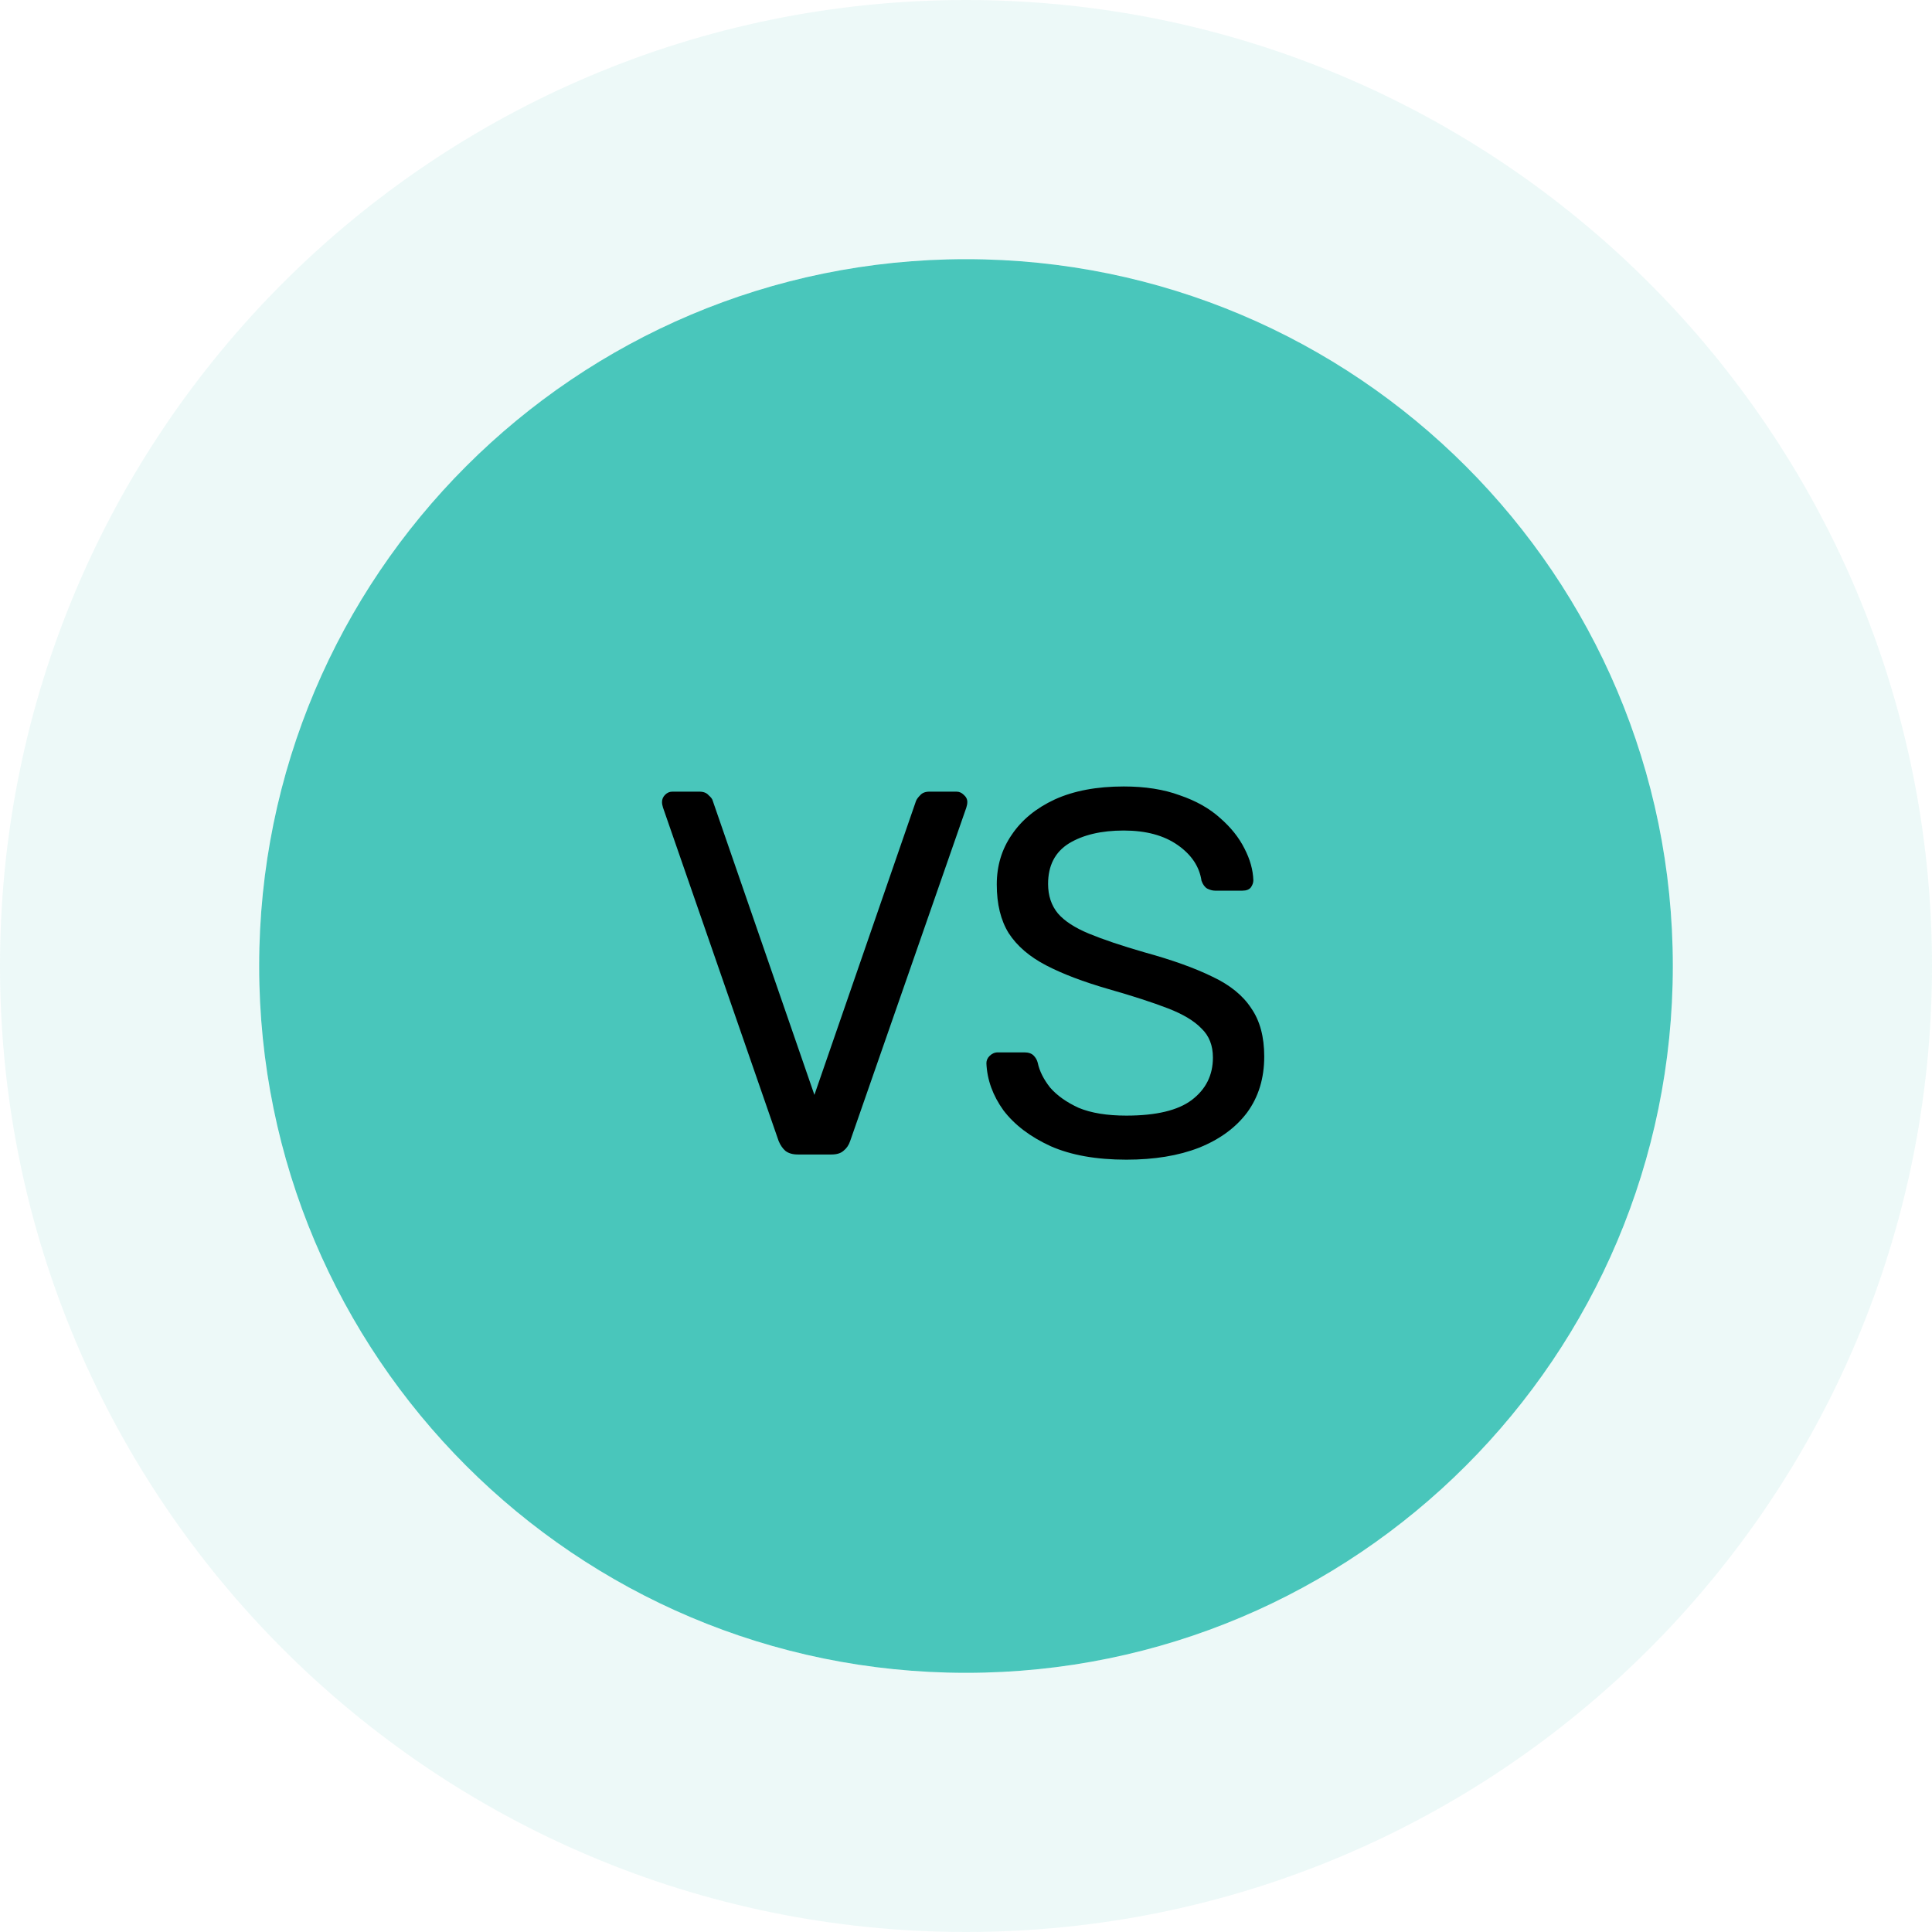
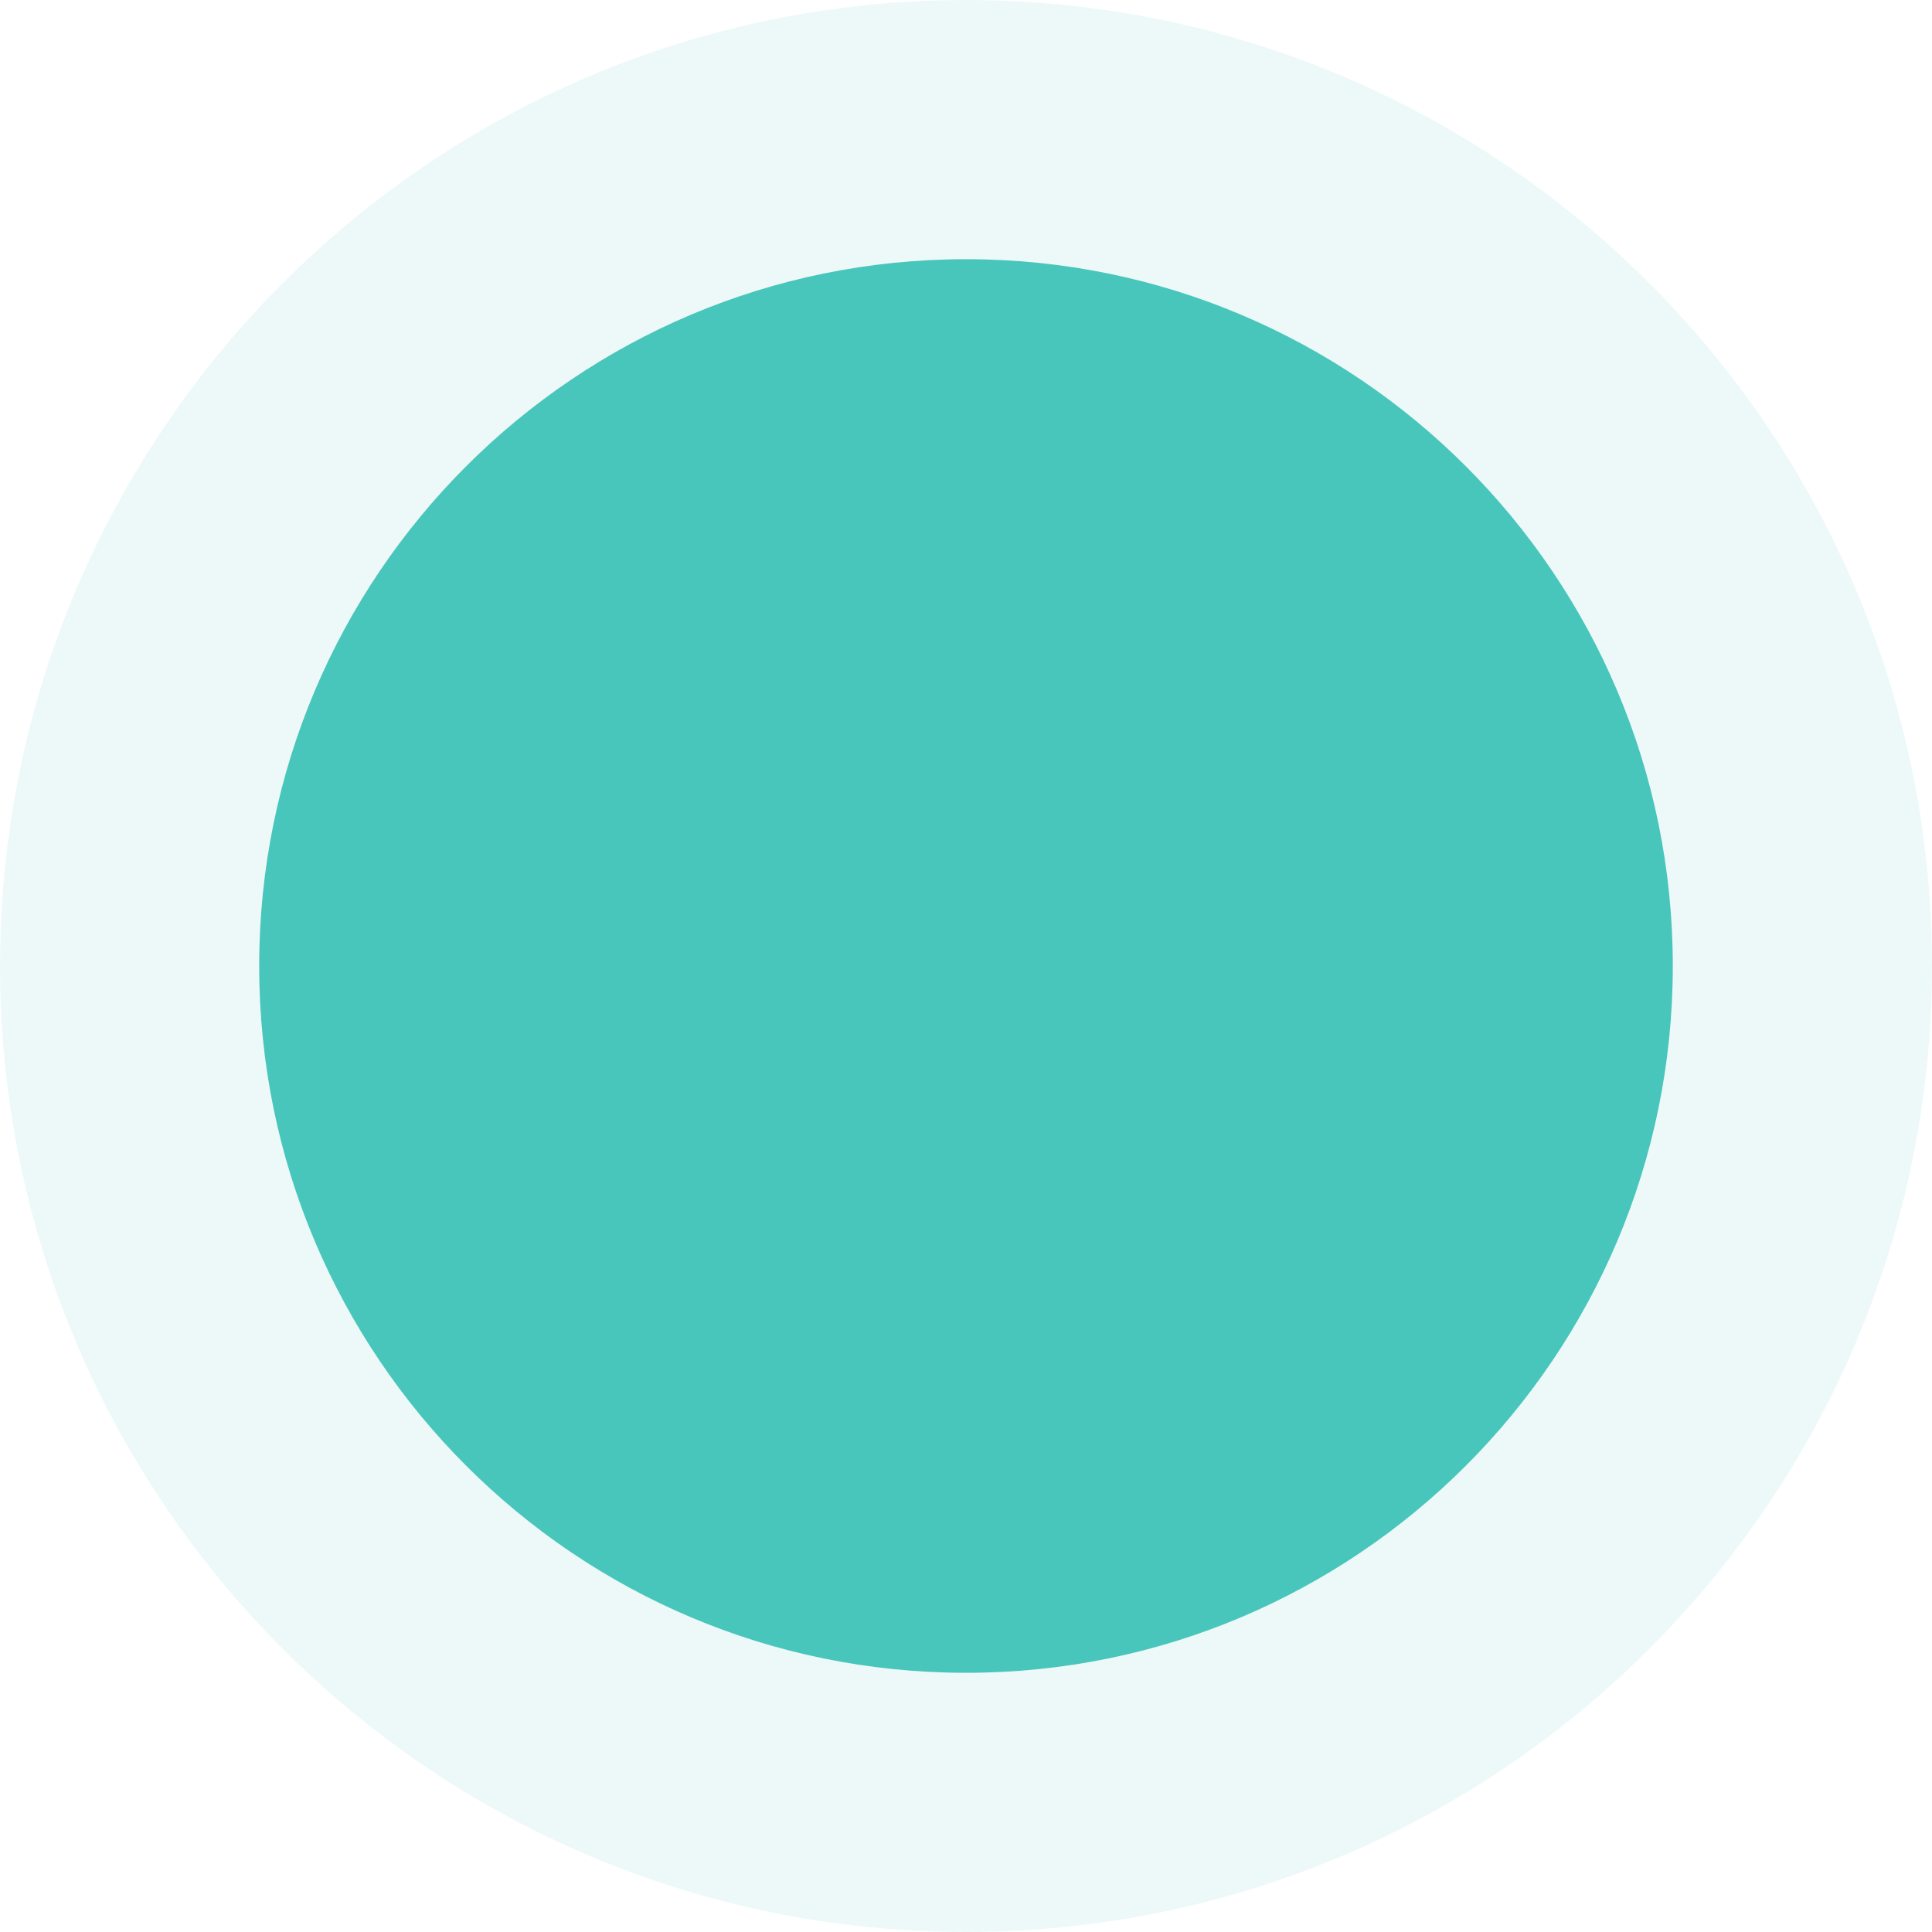
<svg xmlns="http://www.w3.org/2000/svg" width="82" height="82" viewBox="0 0 82 82" fill="none">
-   <path d="M11 41C11 24.431 24.431 11 41 11V11C57.569 11 71 24.431 71 41V41C71 57.569 57.569 71 41 71V71C24.431 71 11 57.569 11 41V41Z" fill="#49C6BB" />
+   <path d="M11 41C11 24.431 24.431 11 41 11V11C57.569 11 71 24.431 71 41V41C71 57.569 57.569 71 41 71V71C24.431 71 11 57.569 11 41Z" fill="#49C6BB" />
  <path d="M5.5 41C5.5 60.606 21.394 76.5 41 76.5C60.606 76.5 76.5 60.606 76.5 41C76.5 21.394 60.606 5.5 41 5.5C21.394 5.5 5.5 21.394 5.5 41Z" stroke="#49C6BB" stroke-opacity="0.1" stroke-width="11" />
-   <path d="M33.862 49C33.642 49 33.466 48.949 33.334 48.846C33.217 48.743 33.121 48.604 33.048 48.428L28.142 34.282C28.113 34.194 28.098 34.113 28.098 34.04C28.098 33.923 28.142 33.82 28.23 33.732C28.318 33.644 28.421 33.6 28.538 33.6H29.682C29.858 33.6 29.99 33.651 30.078 33.754C30.181 33.842 30.239 33.923 30.254 33.996L34.566 46.47L38.878 33.996C38.907 33.923 38.966 33.842 39.054 33.754C39.142 33.651 39.274 33.6 39.45 33.6H40.594C40.711 33.6 40.814 33.644 40.902 33.732C41.005 33.82 41.056 33.923 41.056 34.04C41.056 34.113 41.041 34.194 41.012 34.282L36.084 48.428C36.025 48.604 35.93 48.743 35.798 48.846C35.681 48.949 35.512 49 35.292 49H33.862ZM47.806 49.22C46.53 49.22 45.46 49.029 44.594 48.648C43.729 48.252 43.062 47.746 42.592 47.13C42.138 46.499 41.896 45.832 41.866 45.128C41.866 45.011 41.91 44.908 41.998 44.82C42.101 44.717 42.218 44.666 42.35 44.666H43.472C43.648 44.666 43.78 44.71 43.868 44.798C43.956 44.886 44.015 44.989 44.044 45.106C44.118 45.458 44.294 45.81 44.572 46.162C44.866 46.499 45.269 46.785 45.782 47.02C46.31 47.24 46.985 47.35 47.806 47.35C49.068 47.35 49.992 47.13 50.578 46.69C51.18 46.235 51.48 45.634 51.48 44.886C51.48 44.373 51.319 43.962 50.996 43.654C50.688 43.331 50.212 43.045 49.566 42.796C48.921 42.547 48.085 42.275 47.058 41.982C45.988 41.674 45.1 41.337 44.396 40.97C43.692 40.603 43.164 40.149 42.812 39.606C42.475 39.063 42.306 38.374 42.306 37.538C42.306 36.746 42.519 36.042 42.944 35.426C43.37 34.795 43.978 34.297 44.77 33.93C45.577 33.563 46.552 33.38 47.696 33.38C48.606 33.38 49.398 33.505 50.072 33.754C50.762 33.989 51.334 34.311 51.788 34.722C52.243 35.118 52.588 35.551 52.822 36.02C53.057 36.475 53.182 36.922 53.196 37.362C53.196 37.465 53.16 37.567 53.086 37.67C53.013 37.758 52.896 37.802 52.734 37.802H51.568C51.466 37.802 51.356 37.773 51.238 37.714C51.136 37.655 51.055 37.545 50.996 37.384C50.908 36.783 50.571 36.277 49.984 35.866C49.398 35.455 48.635 35.25 47.696 35.25C46.743 35.25 45.966 35.433 45.364 35.8C44.778 36.167 44.484 36.739 44.484 37.516C44.484 38.015 44.624 38.433 44.902 38.77C45.181 39.093 45.621 39.379 46.222 39.628C46.824 39.877 47.608 40.141 48.576 40.42C49.75 40.743 50.71 41.087 51.458 41.454C52.206 41.806 52.756 42.253 53.108 42.796C53.475 43.324 53.658 44.006 53.658 44.842C53.658 45.766 53.416 46.558 52.932 47.218C52.448 47.863 51.766 48.362 50.886 48.714C50.021 49.051 48.994 49.22 47.806 49.22Z" fill="black" />
</svg>